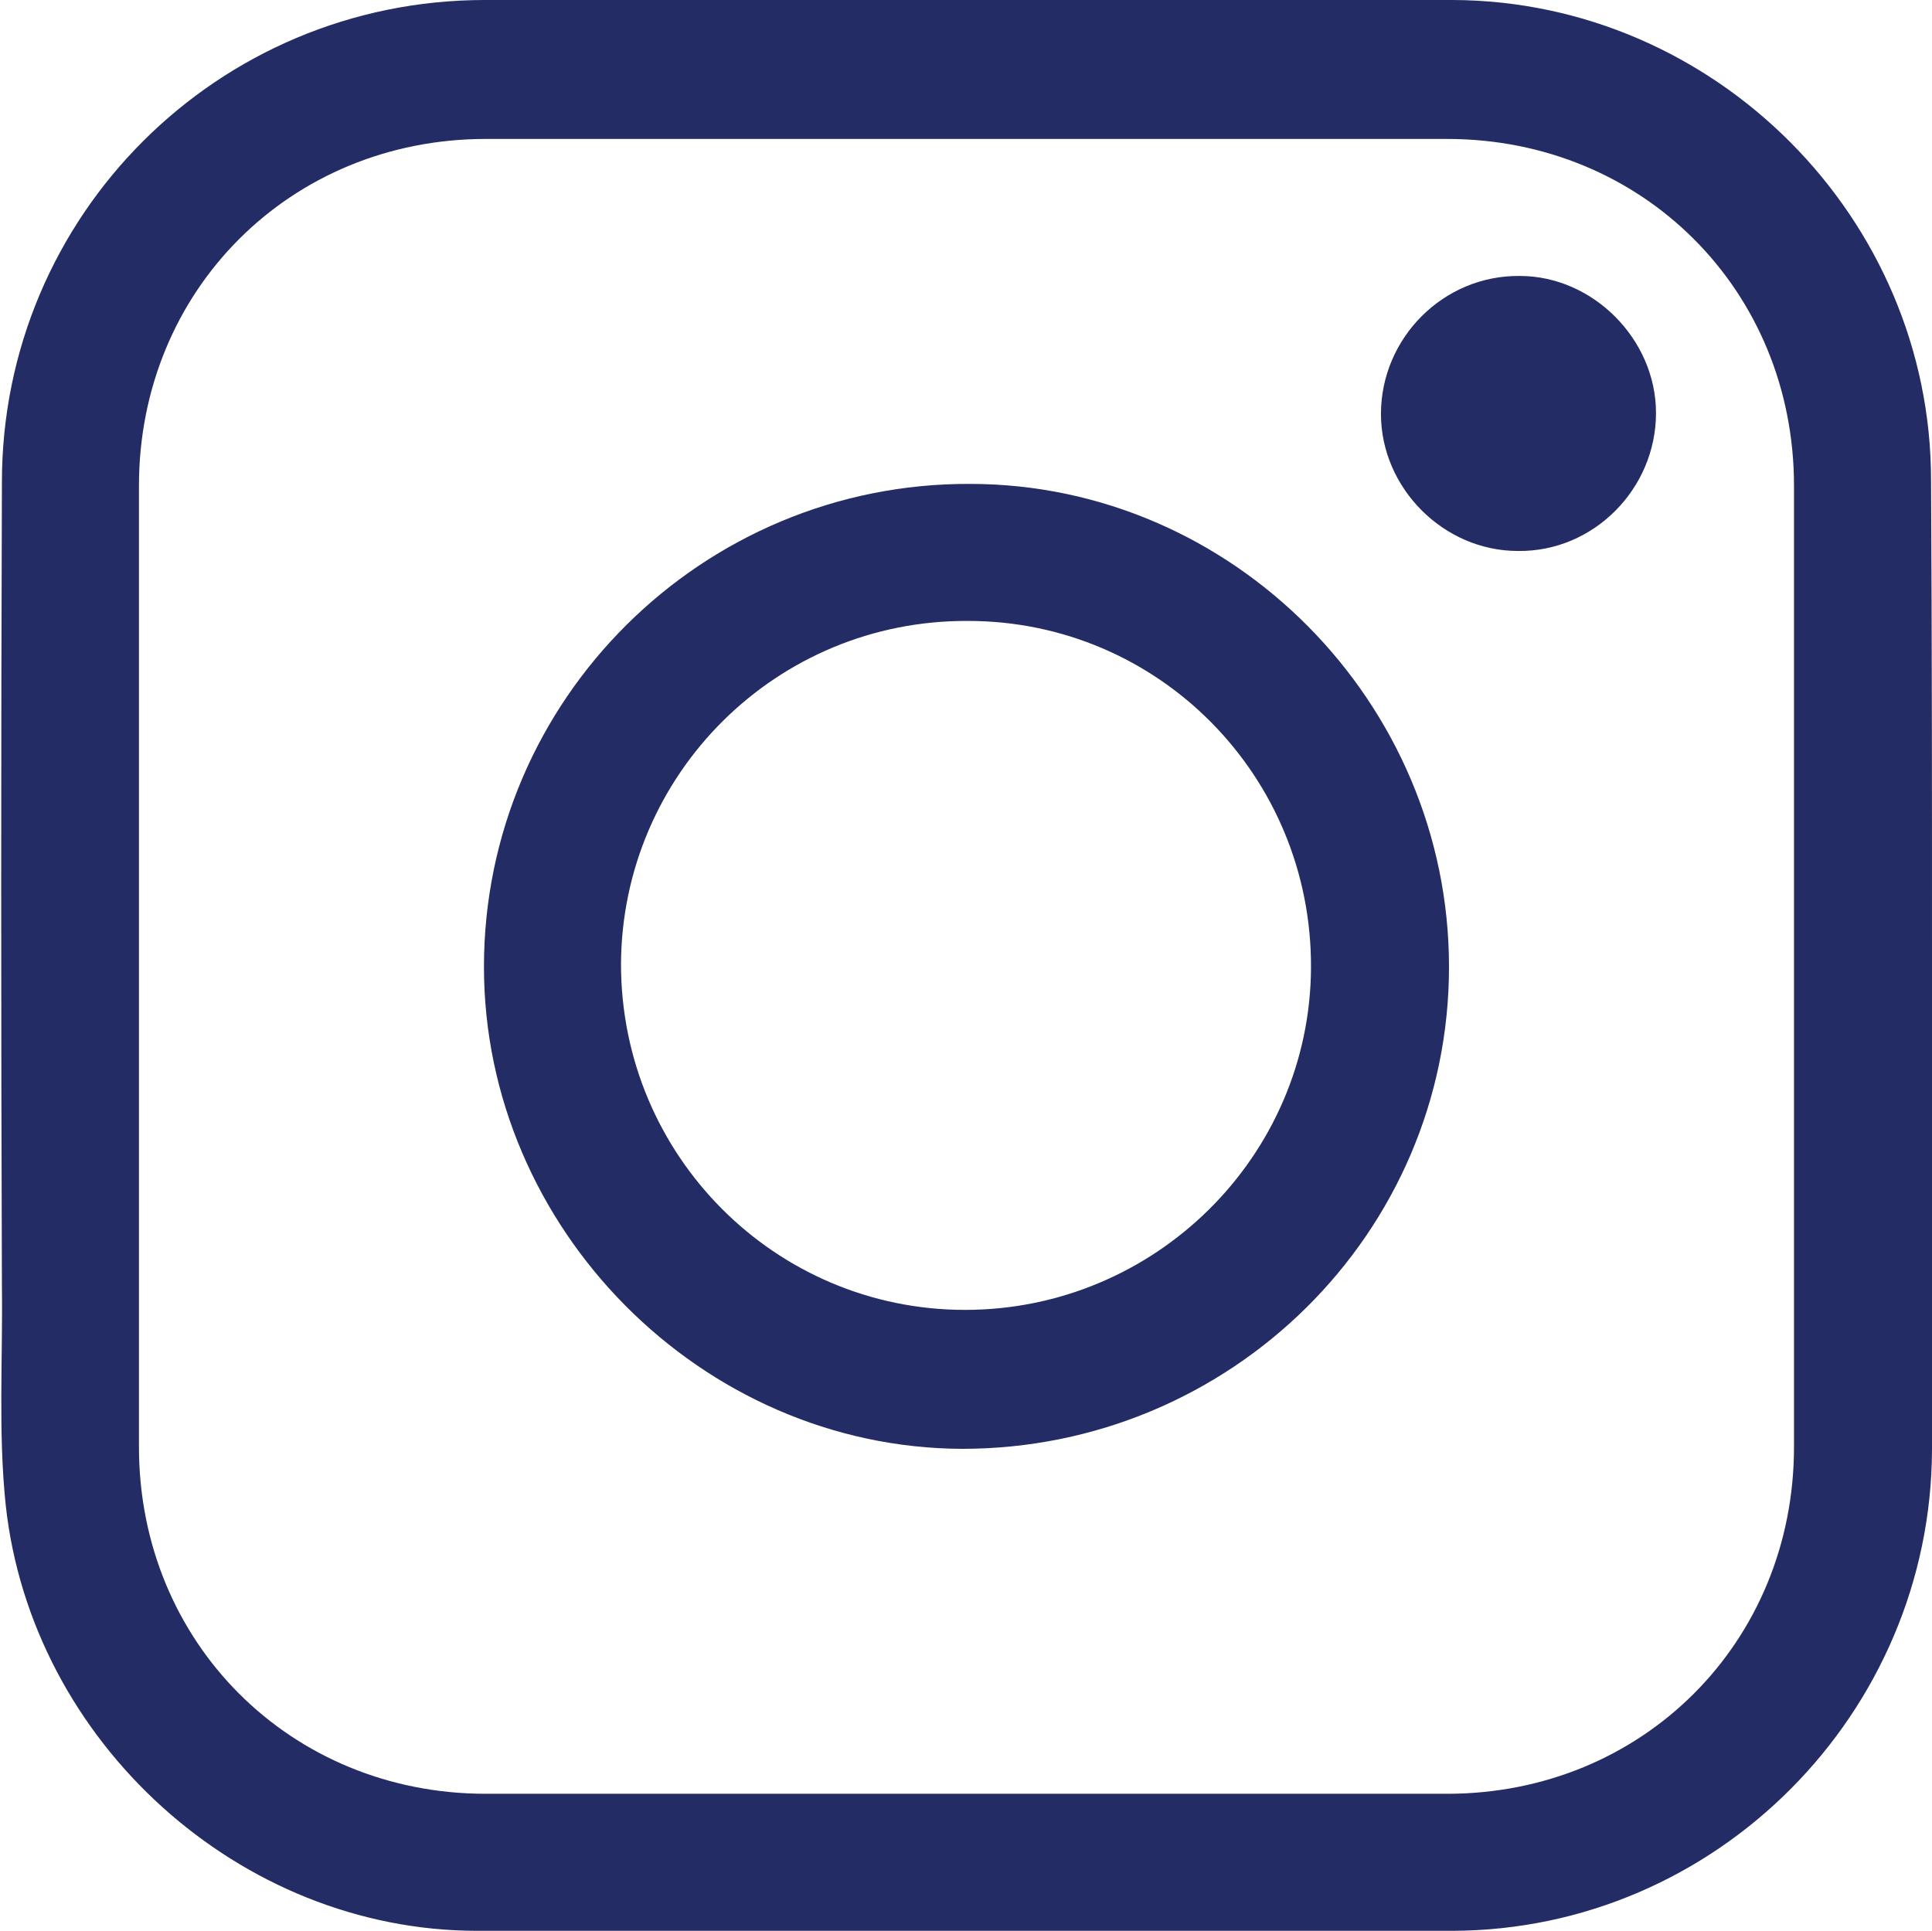
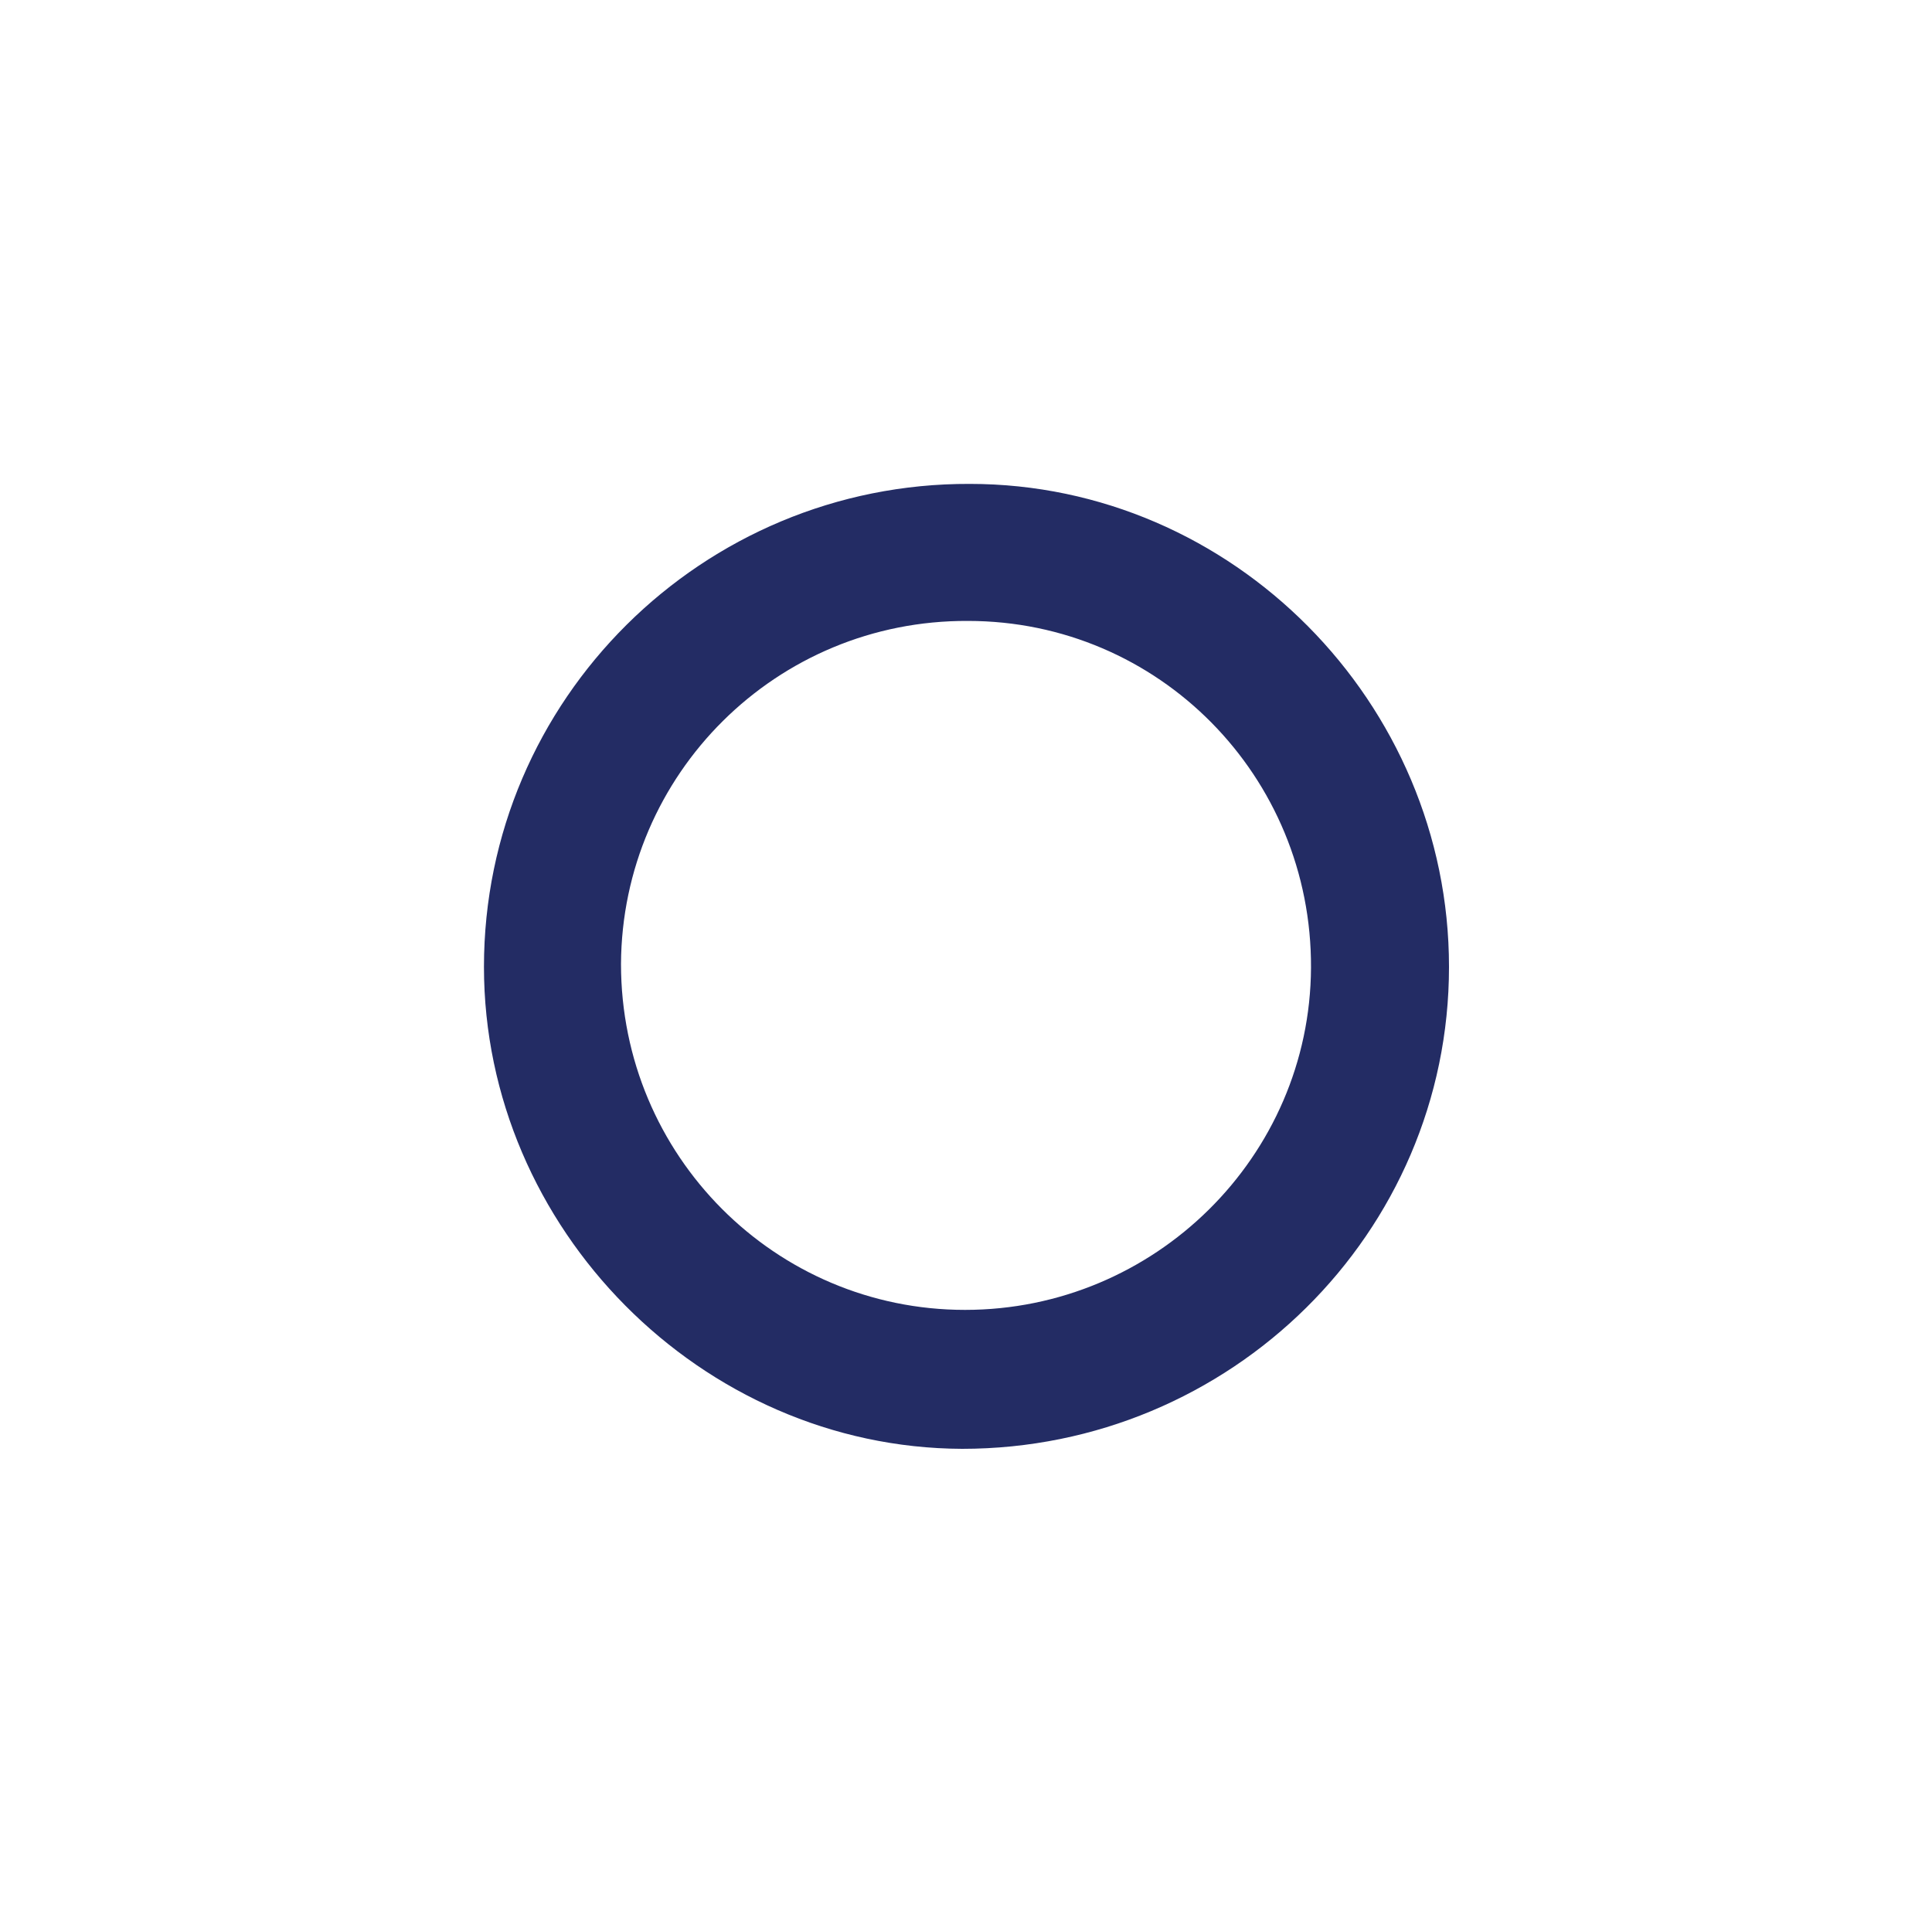
<svg xmlns="http://www.w3.org/2000/svg" version="1.1" id="Layer_1" x="0px" y="0px" viewBox="0 0 20.16 20.15" style="enable-background:new 0 0 20.16 20.15;" xml:space="preserve">
  <style type="text/css">
	.st0{fill:#232C64;}
</style>
  <g id="Re6gxv_1_">
    <g>
-       <path class="st0" d="M20.16,10.09c0,1.68,0,3.36,0,5.04c-0.01,2.75-2.25,5.01-5,5.02c-3.39,0.01-6.79,0.01-10.18,0    c-2.48,0-4.65-1.97-4.92-4.44c-0.08-0.76-0.03-1.53-0.04-2.29c-0.01-2.8-0.01-5.59,0-8.39c0-2.78,2.25-5.03,5.04-5.03    C8.42,0,11.79,0,15.16,0c2.73,0.01,4.99,2.27,4.99,5.01C20.16,6.71,20.16,8.4,20.16,10.09z M18.72,10.08c0-1.67,0-3.34,0-5.01    c0-2.04-1.58-3.62-3.62-3.62c-3.34,0-6.68,0-10.03,0c-2.04,0-3.62,1.58-3.62,3.62c0,3.34,0,6.68,0,10.03    c0,2.04,1.58,3.62,3.62,3.62c3.34,0,6.68,0,10.03,0c2.04,0,3.62-1.58,3.62-3.62C18.72,13.42,18.72,11.75,18.72,10.08z" />
      <path class="st0" d="M15.12,10.09c0,2.78-2.28,5.03-5.08,5.03c-2.72-0.01-4.99-2.3-4.99-5.03c0-2.79,2.28-5.05,5.07-5.04    C12.86,5.05,15.12,7.33,15.12,10.09z M10.07,13.67c1.98,0,3.6-1.6,3.61-3.57c0.01-2-1.59-3.62-3.58-3.62    c-2-0.01-3.61,1.6-3.62,3.58C6.48,12.06,8.09,13.67,10.07,13.67z" />
-       <path class="st0" d="M17.28,4.31c0,0.79-0.65,1.45-1.44,1.44c-0.78,0-1.43-0.66-1.43-1.43c0-0.79,0.65-1.45,1.45-1.44    C16.62,2.88,17.28,3.54,17.28,4.31z" />
    </g>
  </g>
</svg>